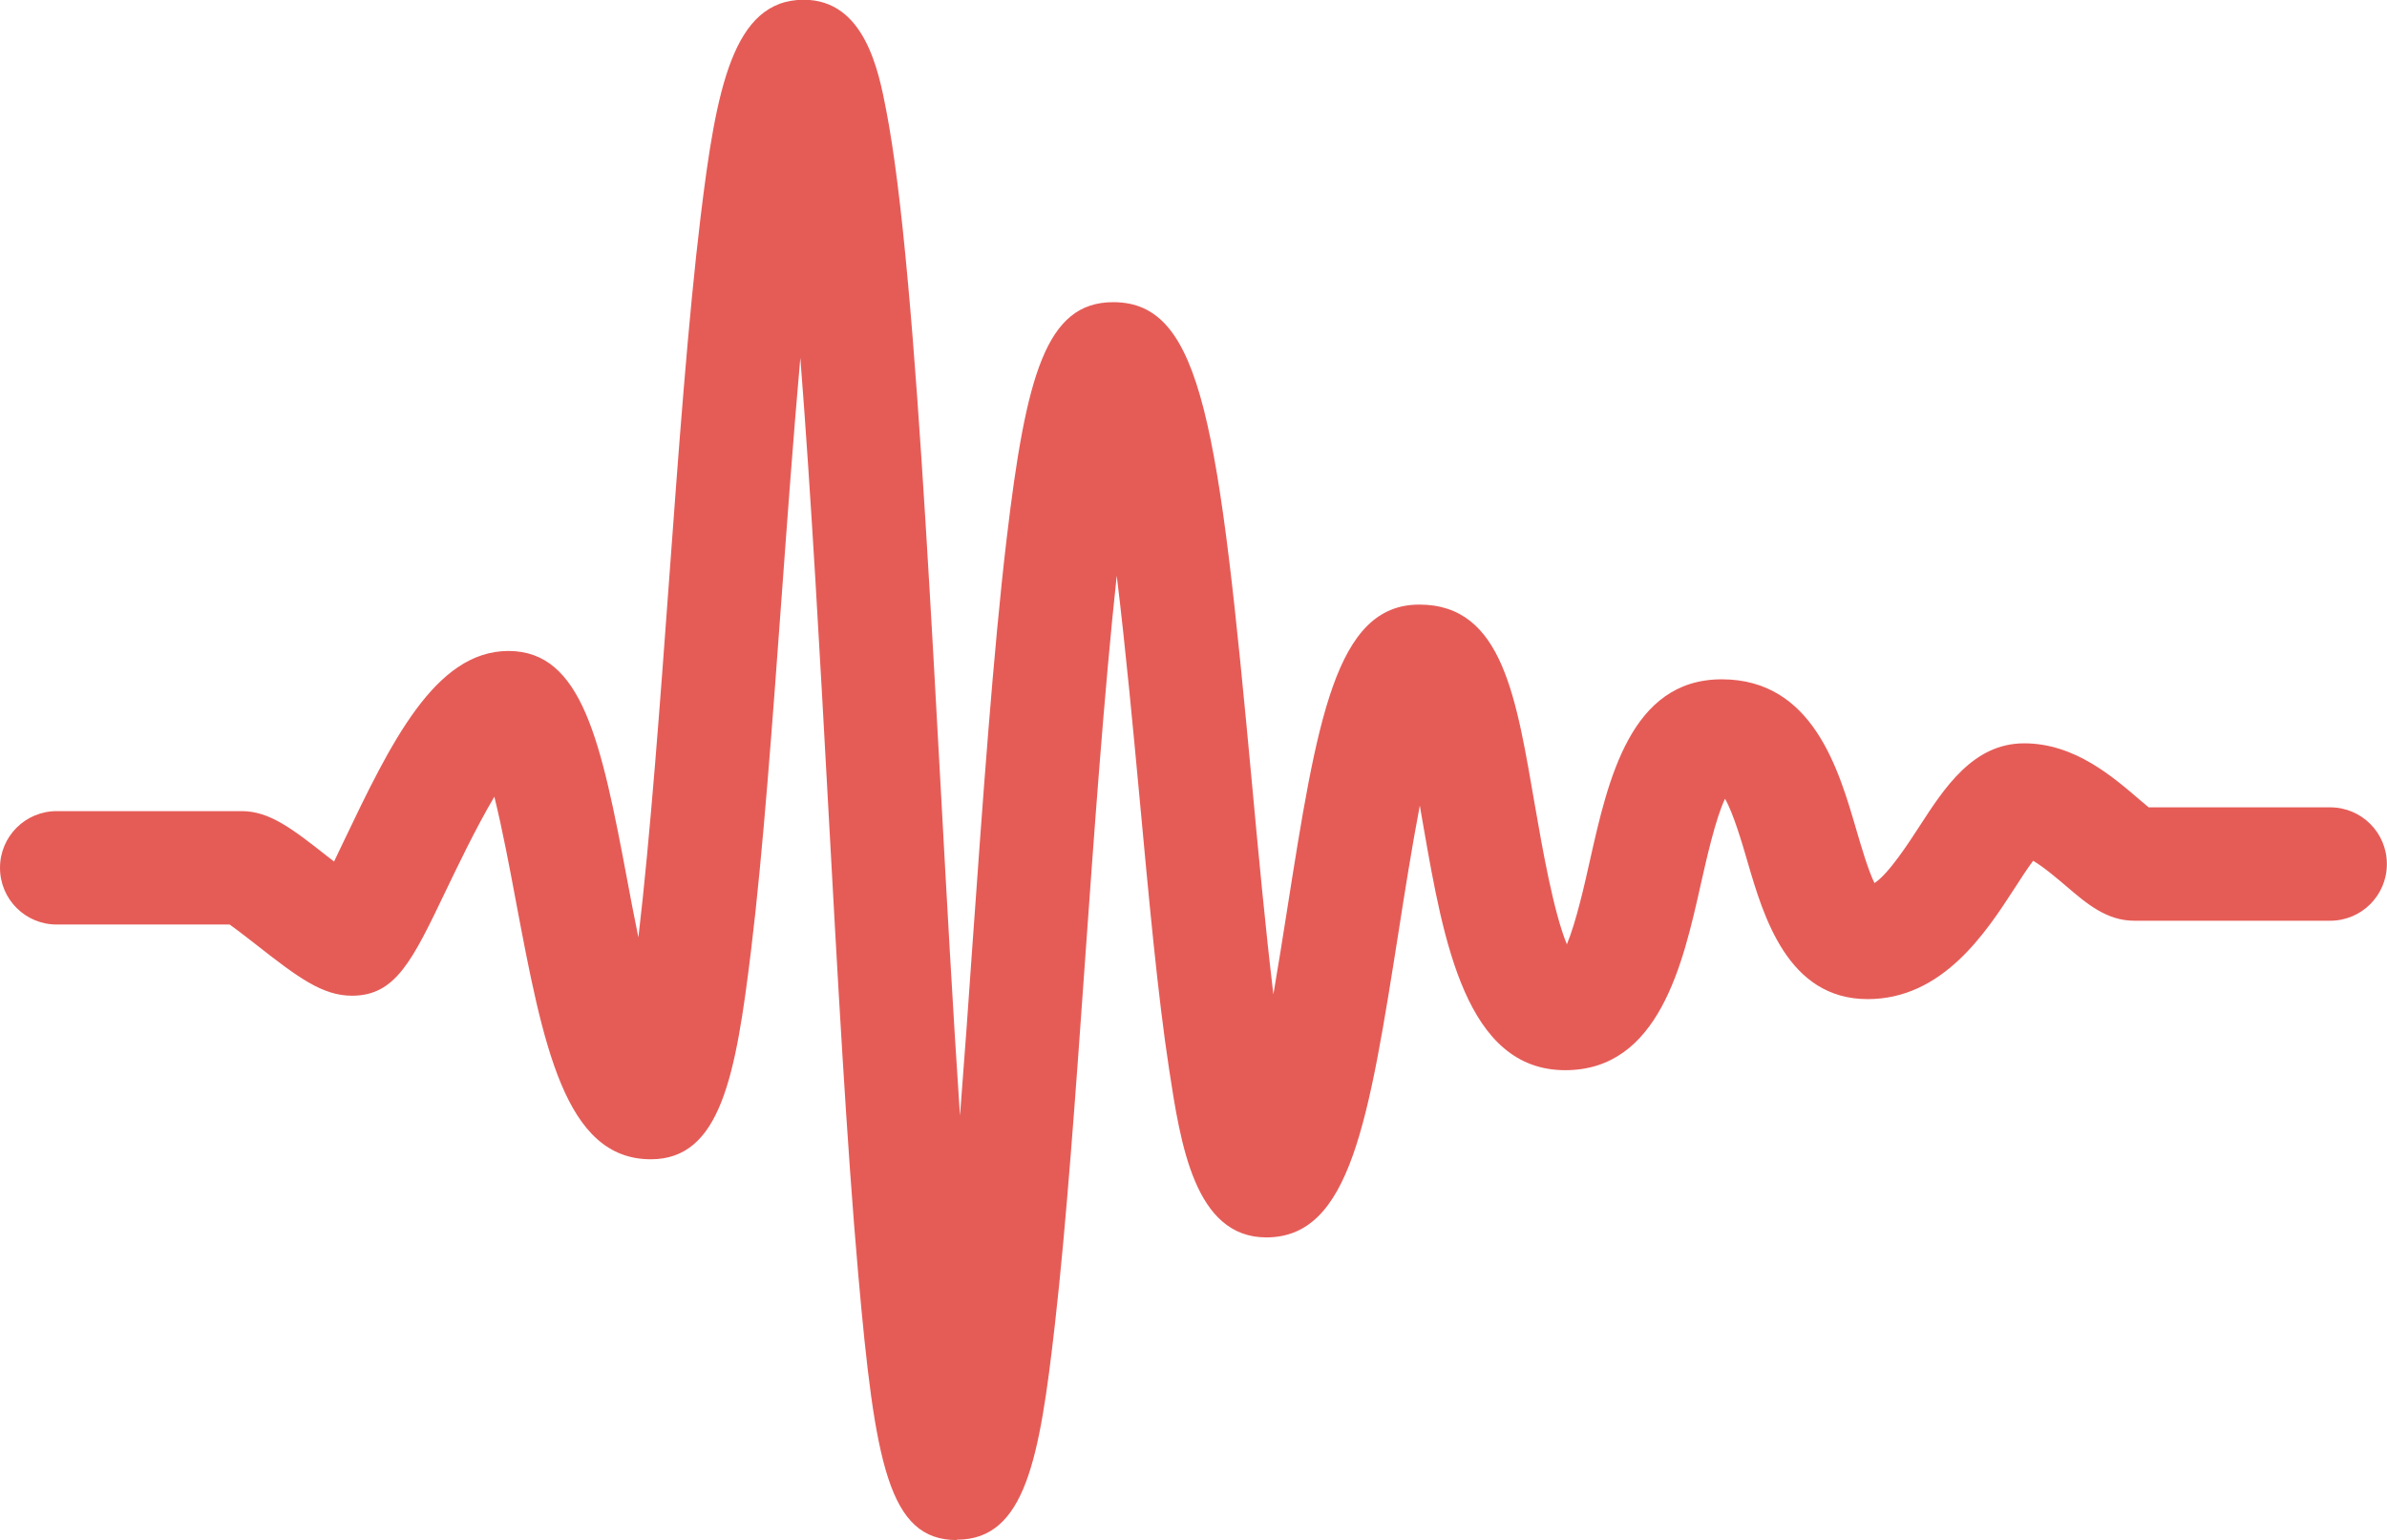
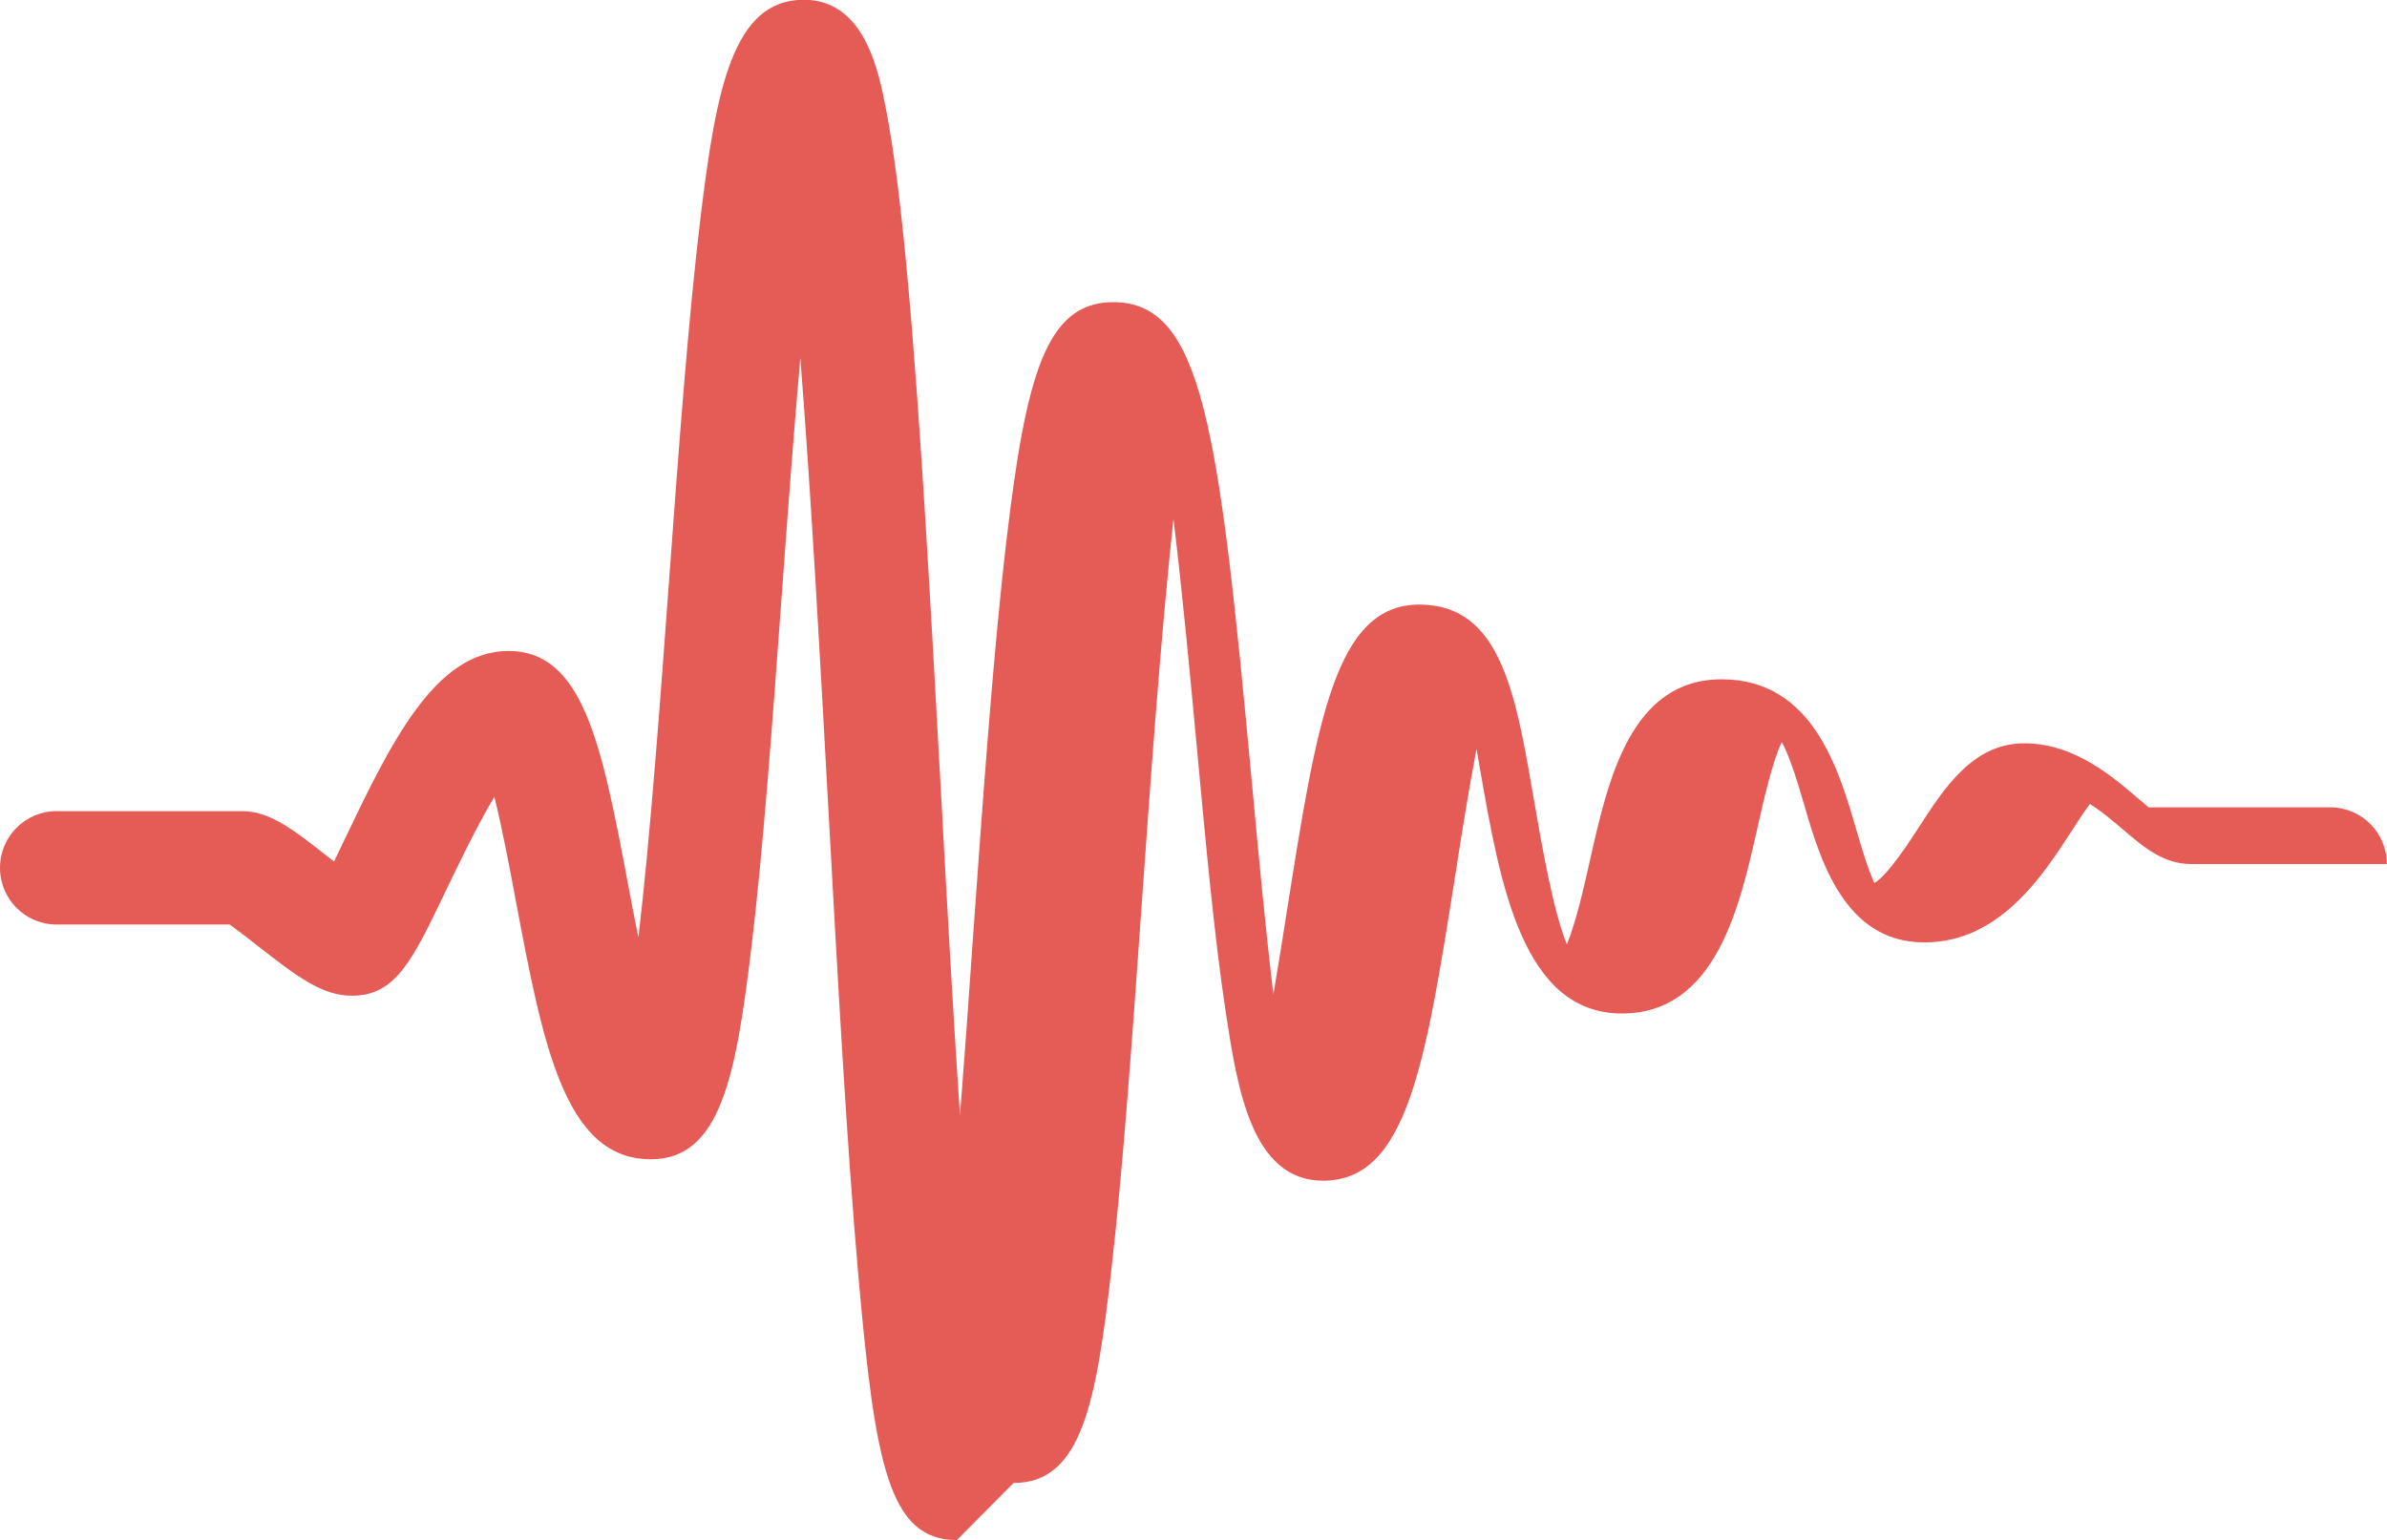
<svg xmlns="http://www.w3.org/2000/svg" id="Layer_2" viewBox="0 0 189.42 122.22">
  <g id="Layer_1-2">
-     <path d="M75.93,122.22c-5.42,0-6.5-6.09-7.82-21.04-.91-10.27-1.64-23.64-2.42-37.8-.58-10.57-1.31-23.92-2.18-34.98-.56,6.32-1.05,13.05-1.46,18.65-.74,10.11-1.5,20.56-2.44,28.29-1.22,10.06-2.43,16.66-7.96,16.66-6.85,0-8.56-9.08-10.73-20.58-.46-2.47-1.07-5.7-1.69-8.19-1.44,2.42-3.01,5.71-3.86,7.48-2.65,5.53-3.97,8.31-7.44,8.31-2.33,0-4.27-1.44-7.51-3.98-.67-.52-1.6-1.25-2.2-1.67H4.5c-2.49,0-4.5-2.01-4.5-4.5s2.01-4.5,4.5-4.5h14.68c2.23,0,4.05,1.43,6.8,3.59.16.13.34.27.53.41.26-.53.51-1.06.74-1.55,3.73-7.8,7.25-15.16,13.1-15.16s7.36,7.2,9.41,18.1c.25,1.35.56,2.98.9,4.63.94-7.95,1.75-19,2.41-28,.76-10.4,1.55-21.16,2.53-29.21,1.23-10.07,2.54-17.2,8.18-17.2,4.85,0,5.95,5.68,6.54,8.74.62,3.19,1.19,7.71,1.74,13.81,1.01,11.12,1.82,25.97,2.61,40.34.44,8.03.94,17.23,1.51,25.67.36-4.58.69-9.22.98-13.43.82-11.49,1.66-23.37,2.72-32.33,1.54-13,3.13-18.8,8.46-18.8,7.1,0,8.38,9.87,11.03,38.4.48,5.19,1.05,11.3,1.68,16.53.39-2.27.75-4.55,1.06-6.52,2.4-15.22,3.85-24.41,10.52-24.41s7.7,7.48,9.21,16.14c.53,3.06,1.44,8.27,2.5,10.82.73-1.75,1.42-4.81,1.83-6.66,1.44-6.4,3.22-14.37,10.46-14.37s9.29,7.19,10.68,11.94c.37,1.26.94,3.22,1.44,4.23,1.12-.72,2.72-3.2,3.56-4.49,2-3.09,4.28-6.6,8.32-6.6s7.09,2.71,9.19,4.5c.21.18.47.4.69.58h14.4c2.49,0,4.5,2.01,4.5,4.5s-2.01,4.5-4.5,4.5h-15.53c-2.2,0-3.76-1.33-5.41-2.74-.59-.5-1.76-1.51-2.63-2.02-.47.63-1.04,1.51-1.47,2.18-2.27,3.5-5.7,8.8-11.66,8.8-6.35,0-8.27-6.57-9.54-10.92-.41-1.42-1.12-3.83-1.78-4.98-.75,1.56-1.47,4.78-1.94,6.86-1.39,6.2-3.29,14.68-10.74,14.68-7.88,0-9.66-10.24-11.24-19.27-.09-.54-.2-1.12-.3-1.73-.62,3.25-1.2,6.91-1.66,9.86-2.4,15.22-3.85,24.41-10.52,24.41-5.69,0-6.81-7.42-7.72-13.38-.9-5.89-1.6-13.53-2.35-21.61-.47-5.02-1.08-11.63-1.8-17.52-.99,9.15-1.83,20.92-2.48,30.05-.78,11.01-1.52,21.42-2.43,29.39-1.21,10.62-2.34,17.06-7.78,17.06ZM19.18,73.38h0,0Z" style="fill:#e55c57; stroke-width:0px;" />
+     <path d="M75.93,122.22c-5.42,0-6.5-6.09-7.82-21.04-.91-10.27-1.64-23.64-2.42-37.8-.58-10.57-1.31-23.92-2.18-34.98-.56,6.32-1.05,13.05-1.46,18.65-.74,10.11-1.5,20.56-2.44,28.29-1.22,10.06-2.43,16.66-7.96,16.66-6.85,0-8.56-9.08-10.73-20.58-.46-2.47-1.07-5.7-1.69-8.19-1.44,2.42-3.01,5.71-3.86,7.48-2.65,5.53-3.97,8.31-7.44,8.31-2.33,0-4.27-1.44-7.51-3.98-.67-.52-1.6-1.25-2.2-1.67H4.5c-2.49,0-4.5-2.01-4.5-4.5s2.01-4.5,4.5-4.5h14.68c2.23,0,4.05,1.43,6.8,3.59.16.13.34.27.53.41.26-.53.51-1.06.74-1.55,3.73-7.8,7.25-15.16,13.1-15.16s7.36,7.2,9.41,18.1c.25,1.35.56,2.98.9,4.63.94-7.95,1.75-19,2.41-28,.76-10.4,1.55-21.16,2.53-29.21,1.23-10.07,2.54-17.2,8.18-17.2,4.85,0,5.95,5.68,6.54,8.74.62,3.19,1.19,7.71,1.74,13.81,1.01,11.12,1.82,25.97,2.61,40.34.44,8.03.94,17.23,1.51,25.67.36-4.58.69-9.22.98-13.43.82-11.49,1.66-23.37,2.72-32.33,1.54-13,3.13-18.8,8.46-18.8,7.1,0,8.38,9.87,11.03,38.4.48,5.19,1.05,11.3,1.68,16.53.39-2.27.75-4.55,1.06-6.52,2.4-15.22,3.85-24.41,10.52-24.41s7.7,7.48,9.21,16.14c.53,3.06,1.44,8.27,2.5,10.82.73-1.75,1.42-4.81,1.83-6.66,1.44-6.4,3.22-14.37,10.46-14.37s9.29,7.19,10.68,11.94c.37,1.26.94,3.22,1.44,4.23,1.12-.72,2.72-3.2,3.56-4.49,2-3.09,4.28-6.6,8.32-6.6s7.09,2.71,9.19,4.5c.21.18.47.4.69.58h14.4c2.49,0,4.5,2.01,4.5,4.5h-15.53c-2.2,0-3.76-1.33-5.41-2.74-.59-.5-1.76-1.51-2.63-2.02-.47.63-1.04,1.51-1.47,2.18-2.27,3.5-5.7,8.8-11.66,8.8-6.35,0-8.27-6.57-9.54-10.92-.41-1.42-1.12-3.83-1.78-4.98-.75,1.56-1.47,4.78-1.94,6.86-1.39,6.2-3.29,14.68-10.74,14.68-7.88,0-9.66-10.24-11.24-19.27-.09-.54-.2-1.12-.3-1.73-.62,3.25-1.2,6.91-1.66,9.86-2.4,15.22-3.85,24.41-10.52,24.41-5.69,0-6.81-7.42-7.72-13.38-.9-5.89-1.6-13.53-2.35-21.61-.47-5.02-1.08-11.63-1.8-17.52-.99,9.15-1.83,20.92-2.48,30.05-.78,11.01-1.52,21.42-2.43,29.39-1.21,10.62-2.34,17.06-7.78,17.06ZM19.18,73.38h0,0Z" style="fill:#e55c57; stroke-width:0px;" />
  </g>
</svg>